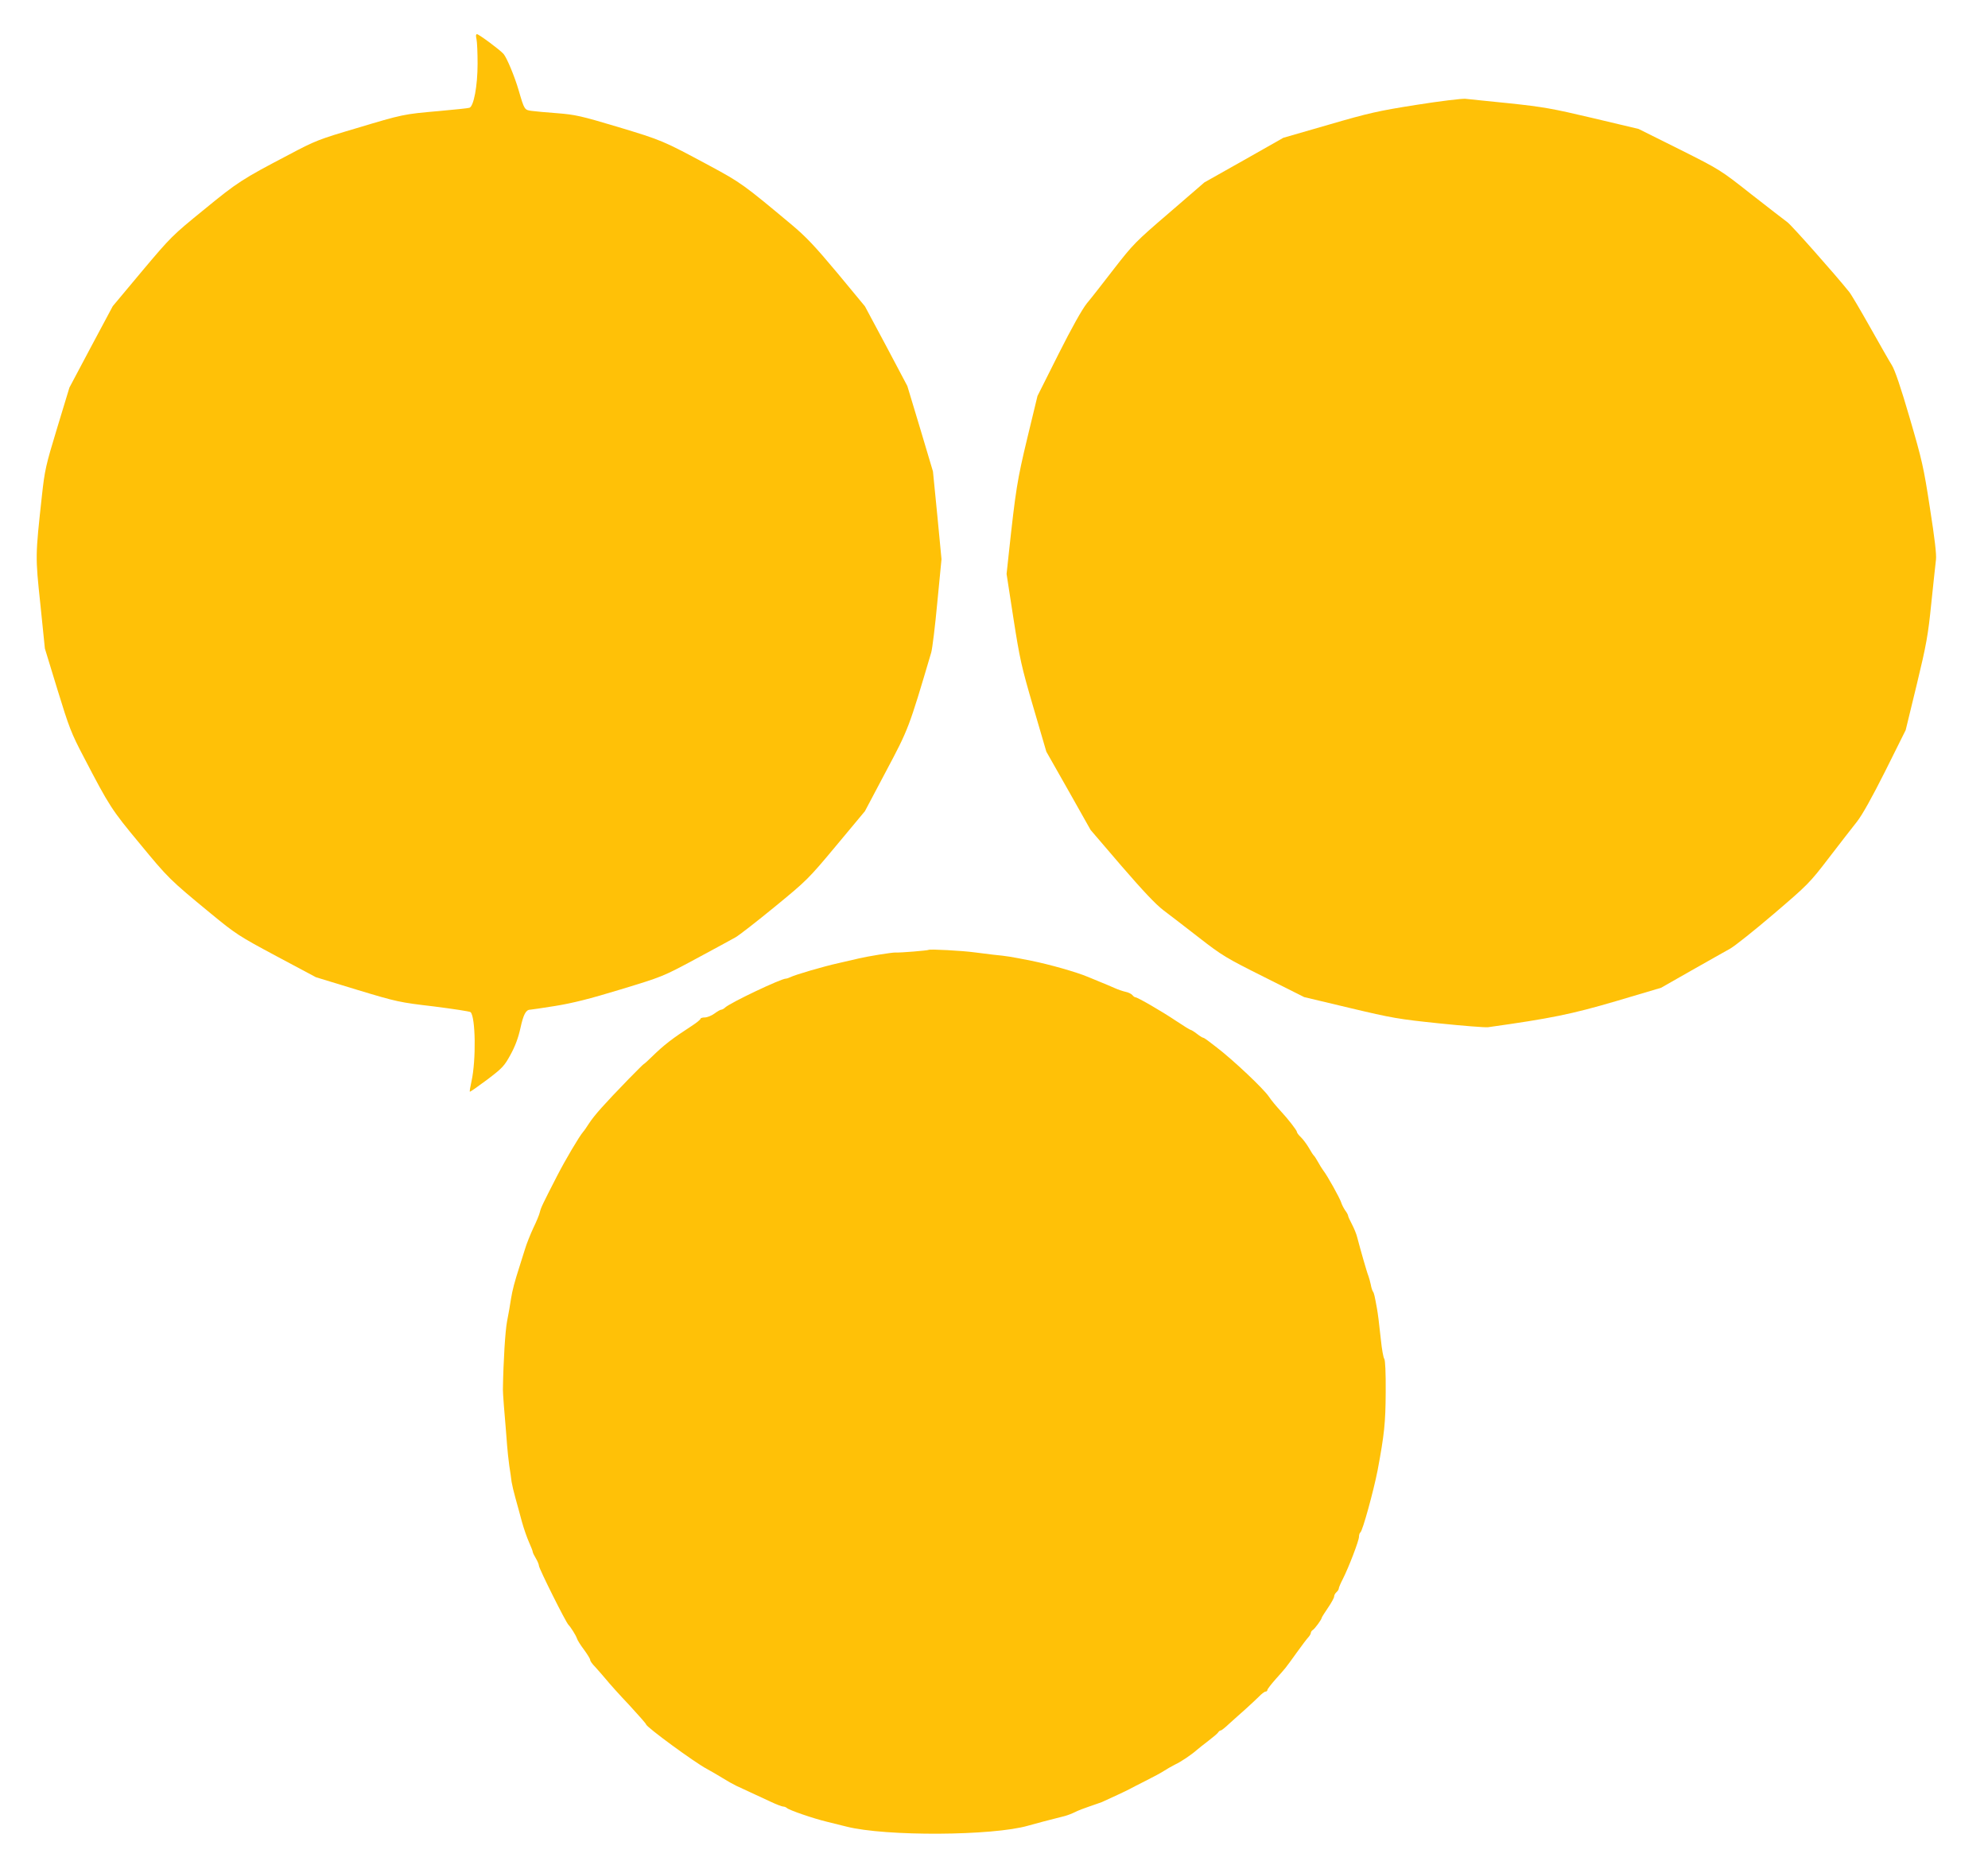
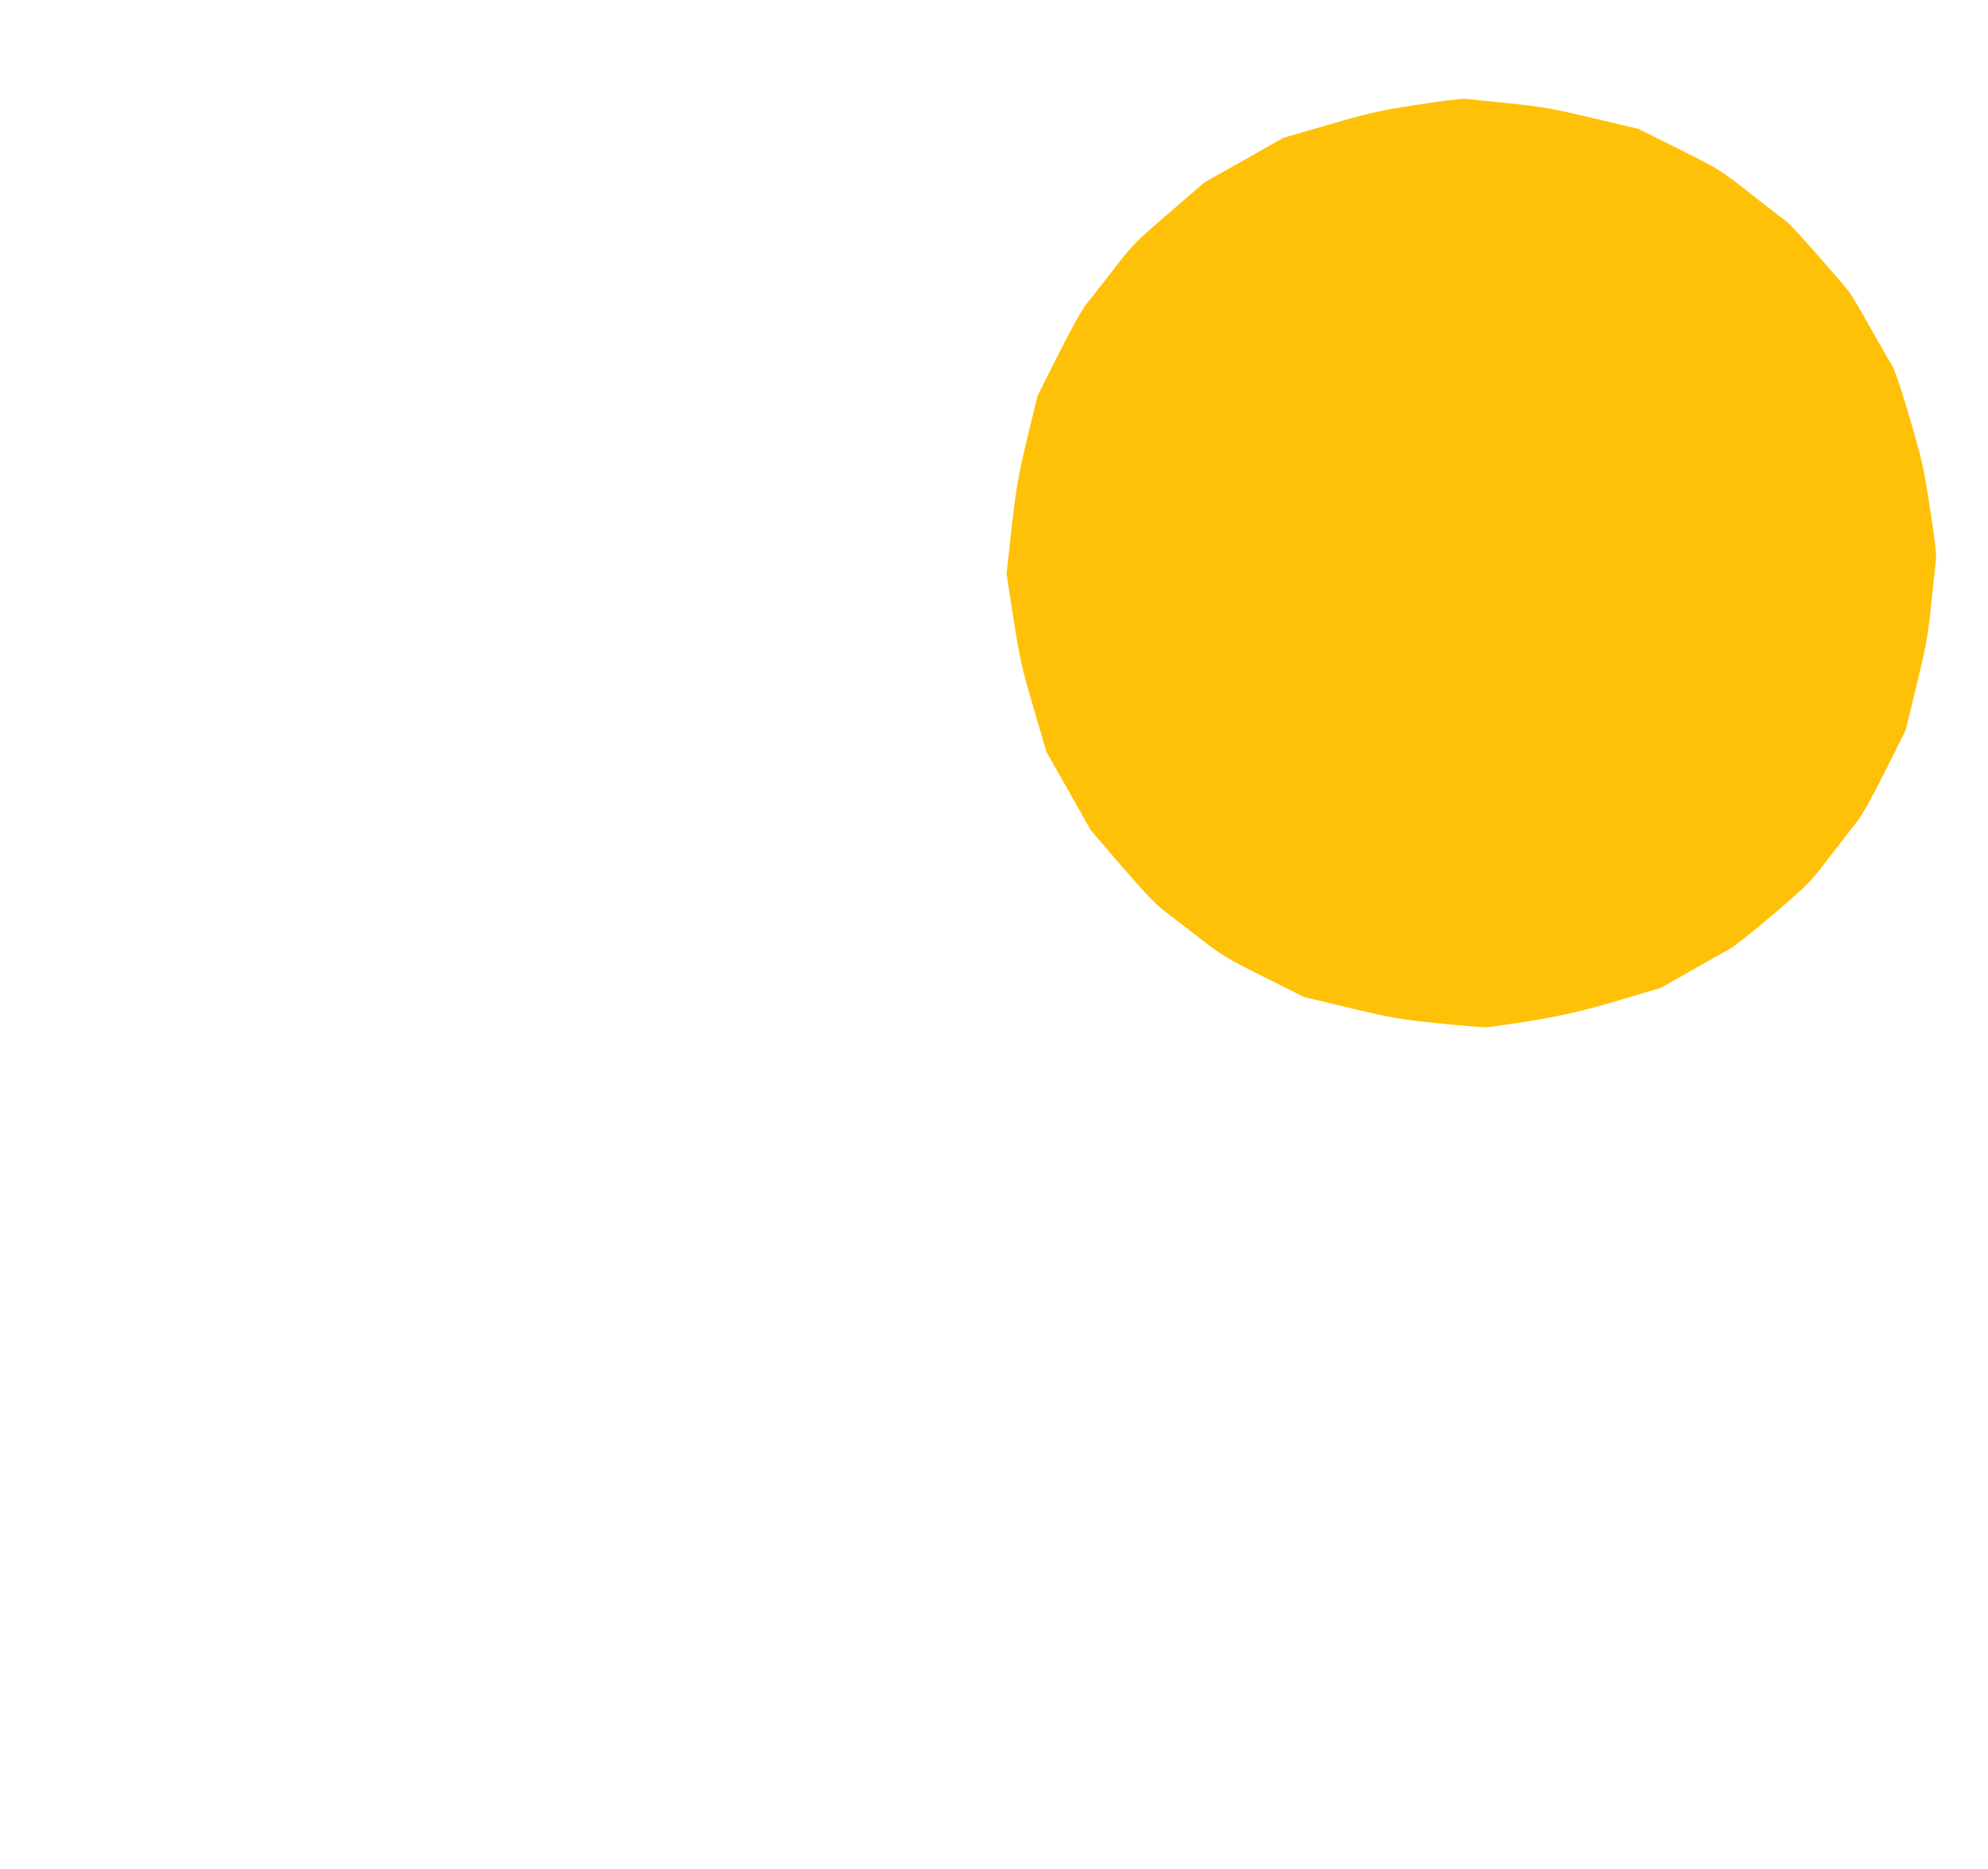
<svg xmlns="http://www.w3.org/2000/svg" version="1.0" width="1280pt" height="1203pt" viewBox="0 0 1280 1203" preserveAspectRatio="xMidYMid meet">
  <g transform="translate(0,1203) scale(0.1,-0.1)" fill="#ffc107" stroke="none">
-     <path d="M3068 11778 c4 -18 7 -89 7 -158 0 -144 -25 -276 -53 -284 -9 -3 -98 -12 -197 -21 -227 -20 -229 -20 -532 -111 -240 -71 -262 -79 -435 -171 -298 -156 -328 -175 -545 -353 -203 -165 -213 -175 -398 -395 l-189 -226 -140 -262 -139 -262 -79 -260 c-74 -243 -80 -272 -98 -435 -43 -394 -43 -389 -10 -701 l29 -284 81 -265 c75 -244 88 -279 170 -435 165 -317 178 -337 359 -555 184 -223 191 -231 456 -449 163 -134 181 -146 424 -276 l255 -136 265 -81 c258 -78 273 -81 494 -107 125 -16 232 -32 237 -37 32 -32 36 -308 6 -444 -8 -36 -13 -66 -11 -68 2 -2 52 33 111 77 99 75 111 88 151 161 30 55 50 108 64 172 19 87 35 118 63 118 6 0 79 11 161 24 111 18 220 45 420 106 269 82 271 82 485 197 118 64 234 126 256 139 23 13 136 101 252 196 206 169 216 178 396 394 l185 222 136 257 c145 273 146 275 291 765 7 25 25 170 39 322 l27 278 -27 282 -28 283 -82 275 -83 275 -136 257 -137 256 -178 215 c-144 172 -201 233 -297 313 -304 254 -324 269 -525 377 -301 162 -307 164 -588 249 -240 72 -278 80 -391 89 -69 5 -144 12 -166 15 -47 6 -48 7 -84 131 -26 90 -77 212 -98 236 -24 27 -159 127 -171 127 -7 0 -8 -12 -3 -32z" />
    <path d="M9120 11355 c-247 -39 -305 -52 -566 -128 l-291 -84 -254 -144 -254 -143 -227 -196 c-217 -186 -233 -203 -355 -360 -70 -91 -149 -192 -176 -224 -30 -38 -95 -153 -182 -326 l-135 -269 -66 -273 c-65 -271 -74 -328 -119 -743 l-14 -130 44 -285 c41 -262 51 -309 128 -572 l84 -287 143 -252 142 -252 198 -231 c141 -163 220 -247 271 -286 40 -30 144 -110 230 -177 148 -115 173 -130 417 -252 l259 -130 294 -70 c273 -65 314 -72 574 -99 154 -16 296 -27 315 -25 407 57 539 84 825 168 l290 86 195 111 c107 61 220 124 250 141 30 17 157 118 281 224 219 187 231 199 355 361 70 92 152 196 180 232 34 43 96 154 183 327 l131 263 71 292 c63 261 73 318 94 525 13 127 27 253 30 280 4 33 -8 136 -39 333 -40 262 -51 309 -130 579 -57 196 -96 310 -115 340 -16 25 -79 136 -141 246 -62 110 -122 212 -134 226 -93 116 -371 429 -397 448 -19 14 -124 95 -234 181 -199 157 -201 158 -462 289 l-263 131 -295 70 c-262 62 -321 72 -537 95 -134 13 -261 27 -283 29 -22 2 -164 -15 -315 -39z" />
-     <path d="M5979 5915 c-5 -4 -181 -19 -214 -17 -21 1 -176 -24 -235 -38 -19 -4 -78 -18 -130 -30 -100 -22 -283 -76 -312 -91 -10 -5 -22 -9 -28 -9 -31 0 -356 -154 -391 -186 -8 -8 -20 -14 -25 -14 -6 0 -25 -11 -44 -25 -19 -14 -47 -25 -62 -25 -15 0 -28 -4 -28 -9 0 -5 -26 -26 -57 -46 -126 -82 -175 -119 -260 -202 -24 -24 -46 -43 -48 -43 -2 0 -46 -44 -98 -97 -157 -162 -219 -231 -255 -286 -15 -23 -31 -47 -37 -53 -26 -30 -115 -181 -168 -284 -95 -185 -104 -204 -111 -233 -3 -15 -22 -61 -42 -102 -19 -41 -44 -103 -54 -137 -11 -35 -26 -83 -34 -108 -34 -106 -46 -152 -56 -212 -5 -34 -16 -99 -25 -143 -12 -62 -24 -254 -27 -440 -1 -15 12 -183 18 -245 2 -30 7 -82 9 -115 2 -32 9 -91 14 -130 6 -38 13 -86 15 -105 3 -19 14 -66 25 -105 11 -38 29 -106 41 -150 12 -44 33 -104 46 -133 13 -29 24 -57 24 -62 0 -5 9 -24 20 -42 11 -18 20 -40 20 -48 1 -19 172 -362 190 -380 15 -15 48 -68 54 -86 3 -12 24 -45 46 -74 22 -30 40 -59 40 -66 0 -8 15 -28 33 -46 17 -19 48 -54 68 -78 20 -25 86 -99 148 -164 61 -66 111 -123 111 -127 0 -16 311 -244 390 -286 25 -13 70 -40 100 -58 30 -19 71 -42 90 -51 19 -9 62 -29 95 -44 33 -15 90 -42 127 -59 36 -17 73 -31 80 -31 8 0 18 -4 24 -9 14 -14 171 -68 259 -89 44 -11 100 -25 125 -31 252 -64 942 -60 1170 6 48 14 133 36 236 62 18 5 47 16 65 25 19 10 61 26 94 37 33 11 69 24 80 28 49 22 161 74 175 82 8 5 56 29 105 54 50 25 104 54 120 65 17 11 48 29 70 40 39 18 107 64 143 96 9 8 42 34 72 57 30 23 59 47 63 54 4 7 12 13 17 13 5 0 29 19 54 43 26 23 72 65 103 92 31 28 71 65 88 82 17 18 37 33 43 33 7 0 12 5 12 10 0 6 25 38 56 73 65 73 56 61 133 168 33 46 67 91 76 100 8 9 15 21 15 27 0 6 6 15 13 19 13 8 57 68 57 78 0 3 18 32 40 64 22 32 40 65 40 73 0 9 7 21 15 28 8 7 15 18 15 24 0 6 12 34 26 61 39 77 104 247 104 272 0 12 4 24 9 28 14 8 85 267 111 400 43 230 51 305 52 502 1 125 -3 207 -9 215 -6 7 -16 63 -22 123 -14 128 -18 159 -25 200 -15 83 -19 101 -26 110 -4 6 -11 26 -14 45 -4 19 -11 44 -15 55 -9 20 -53 175 -72 248 -5 22 -21 60 -34 85 -14 26 -25 51 -25 55 0 5 -8 21 -19 35 -10 15 -22 38 -26 52 -9 28 -90 174 -115 205 -8 11 -24 36 -34 55 -11 19 -22 37 -26 40 -4 3 -19 26 -33 51 -15 25 -38 56 -52 69 -14 13 -25 28 -25 34 0 9 -58 84 -102 131 -32 35 -62 71 -78 95 -34 51 -230 236 -336 317 -16 12 -41 32 -56 43 -14 11 -29 20 -33 20 -3 0 -21 11 -39 25 -18 14 -36 25 -40 25 -4 0 -46 26 -94 58 -89 60 -248 152 -262 152 -4 0 -13 6 -19 14 -7 8 -27 18 -44 21 -18 4 -50 15 -72 25 -22 10 -65 28 -95 40 -30 13 -64 26 -75 31 -73 31 -250 81 -365 104 -136 27 -155 30 -245 39 -27 3 -81 10 -120 15 -80 11 -290 22 -296 16z" />
  </g>
</svg>